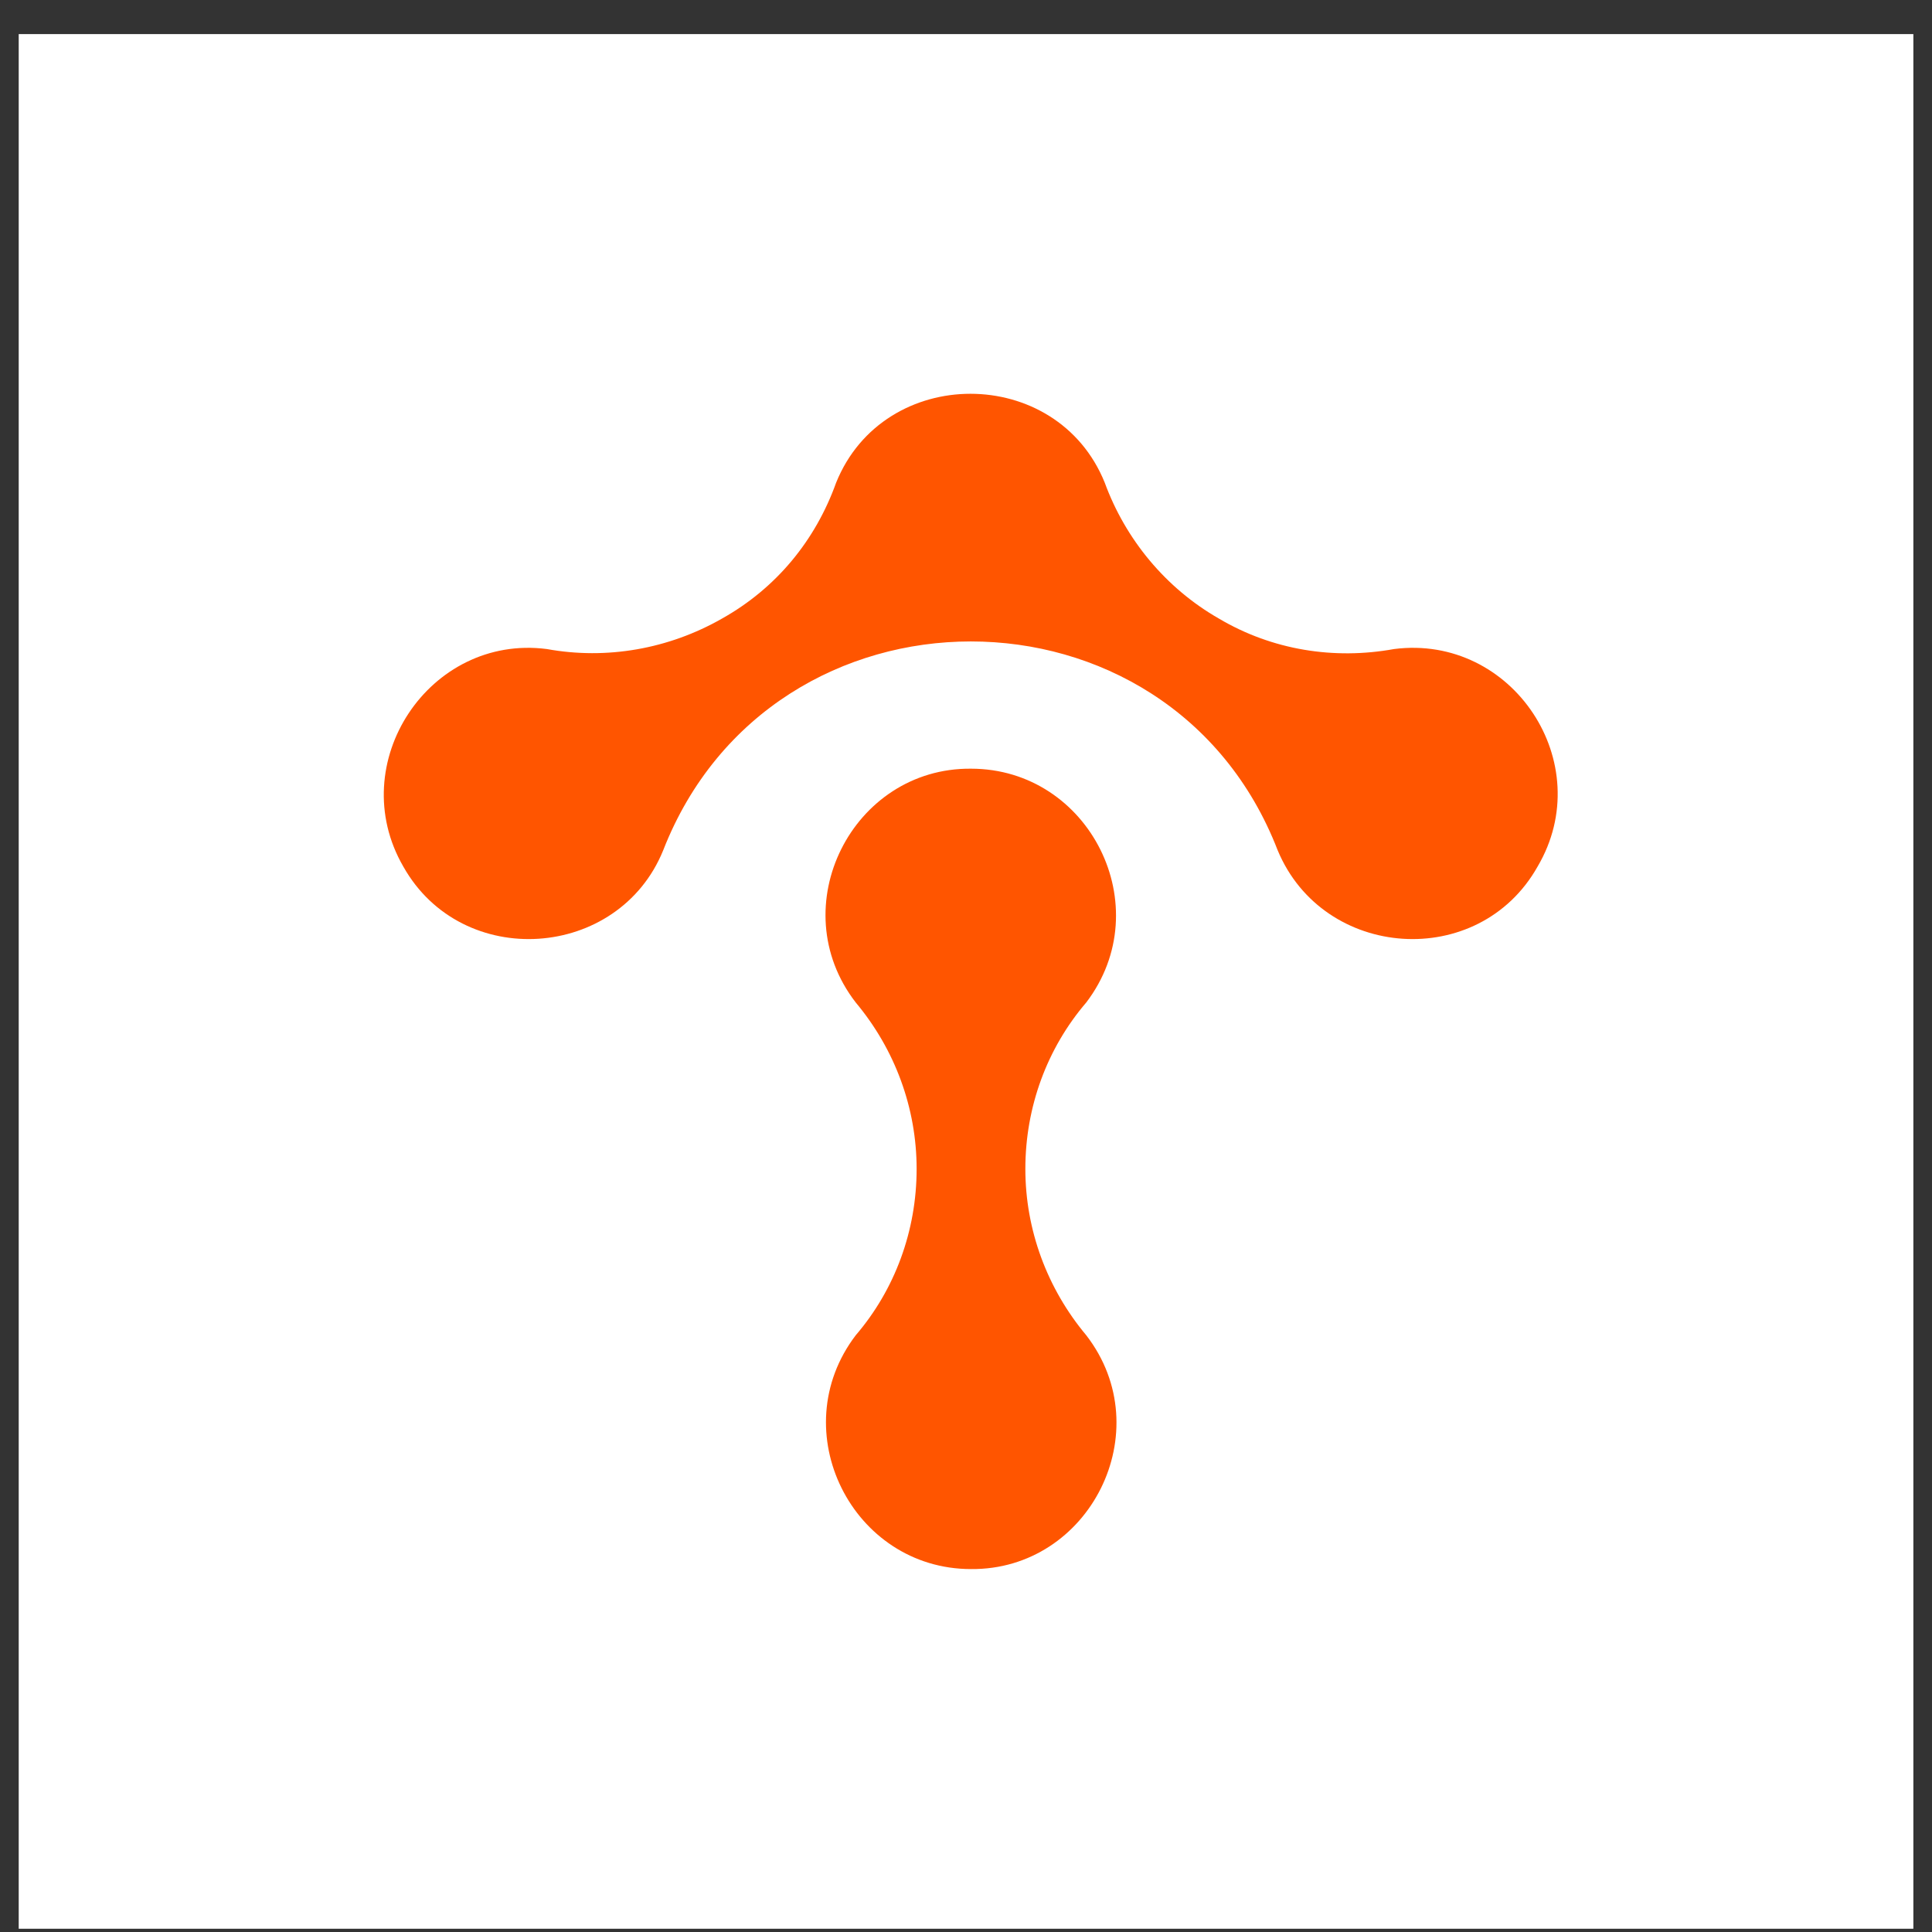
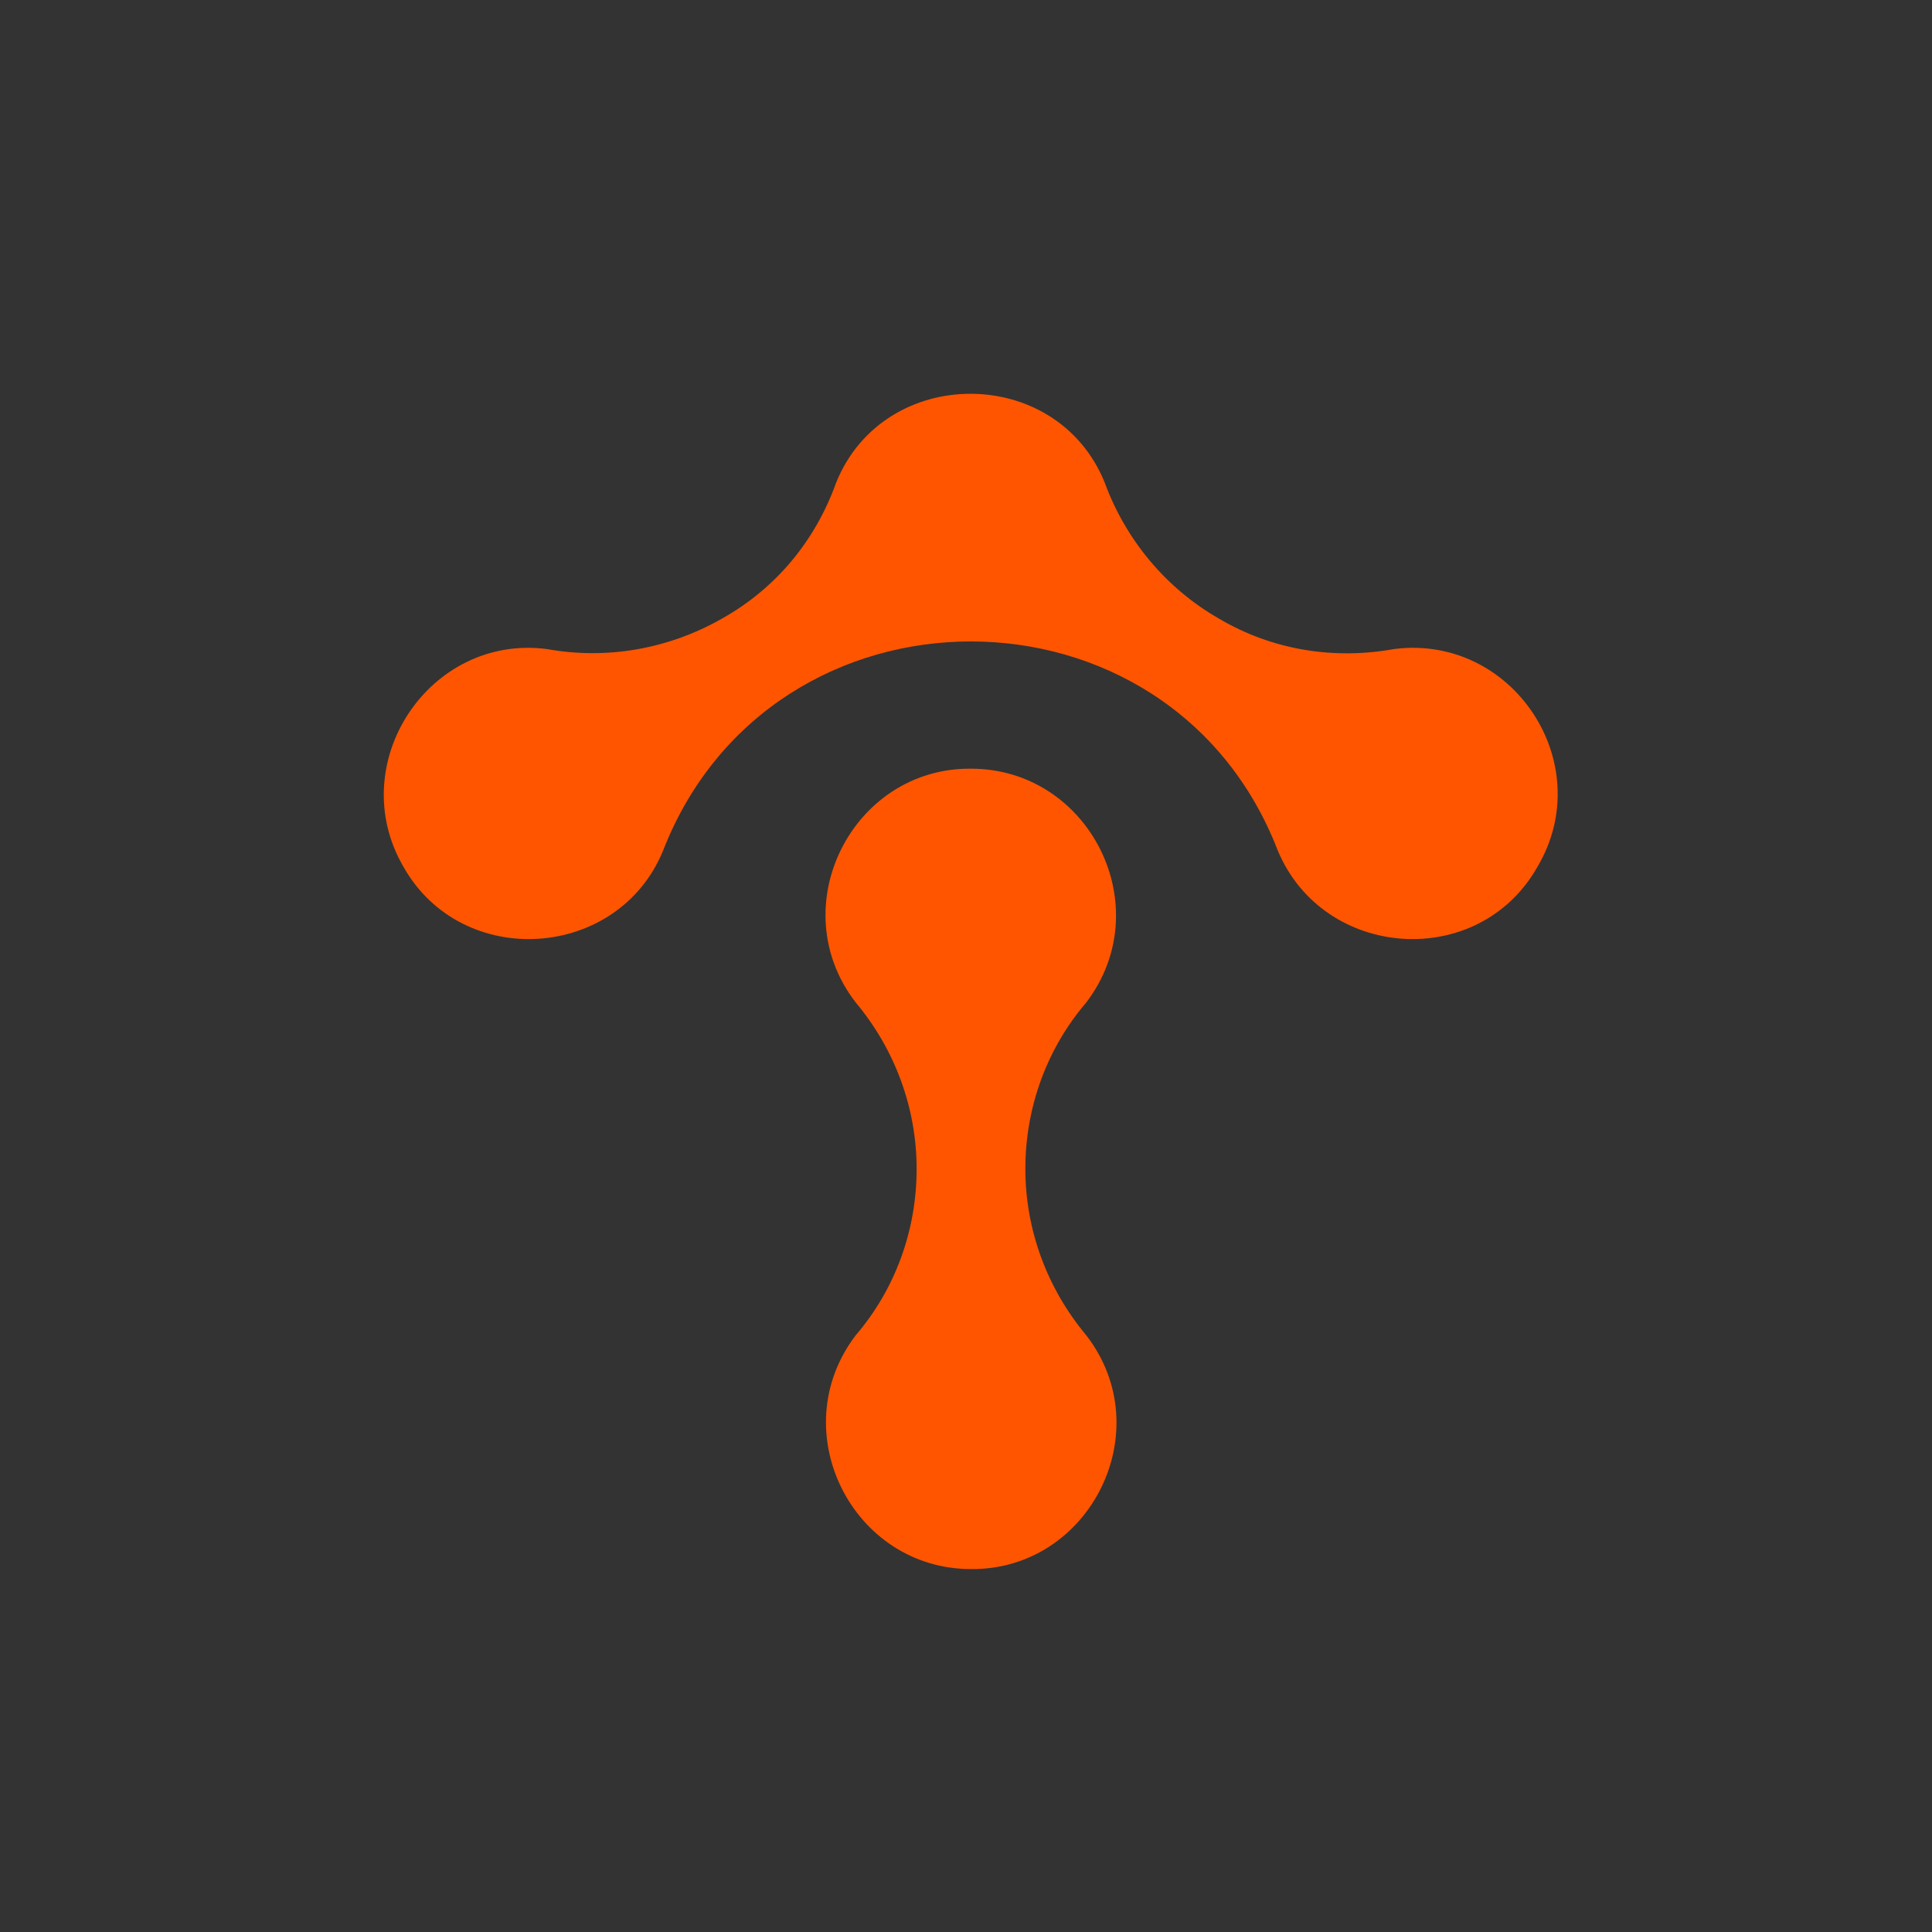
<svg xmlns="http://www.w3.org/2000/svg" width="54" height="54" viewBox="0 0 54 54" fill="none">
  <rect x="0" y="0" width="54" height="54" style="fill:#333333;stroke:none;opacity:1;fill-opacity:1" />
  <style>
    rect {
      fill: white;
    }
    @media (prefers-color-scheme: dark) {
      rect {
        fill: #0A0D0F;
      }
    }
  </style>
-   <rect width="52.956" height="52.956" transform="translate(0.523 0.953)" />
  <path fill-rule="evenodd" clip-rule="evenodd" d="M34.07 17.29C35.559 18.172 37.292 18.445 38.964 18.141C42.277 17.716 44.678 21.333 42.976 24.221C41.334 27.139 36.988 26.835 35.711 23.765C32.702 15.983 21.577 15.983 18.537 23.765C17.291 26.835 12.914 27.139 11.273 24.221C9.601 21.333 12.002 17.716 15.285 18.141C16.957 18.445 18.689 18.141 20.179 17.29C21.699 16.439 22.793 15.102 23.37 13.491C24.708 10.178 29.541 10.178 30.878 13.491C31.456 15.071 32.58 16.439 34.07 17.29ZM27.14 21.485C30.453 21.485 32.398 25.345 30.361 28.02C29.267 29.297 28.659 30.938 28.659 32.671C28.659 34.373 29.267 36.014 30.361 37.321C32.428 39.996 30.453 43.887 27.14 43.856C23.826 43.856 21.881 39.996 23.918 37.321C25.012 36.045 25.62 34.403 25.62 32.671C25.62 30.968 25.012 29.327 23.918 28.02C21.851 25.345 23.826 21.454 27.14 21.485Z" fill="#FF5500" />
</svg>